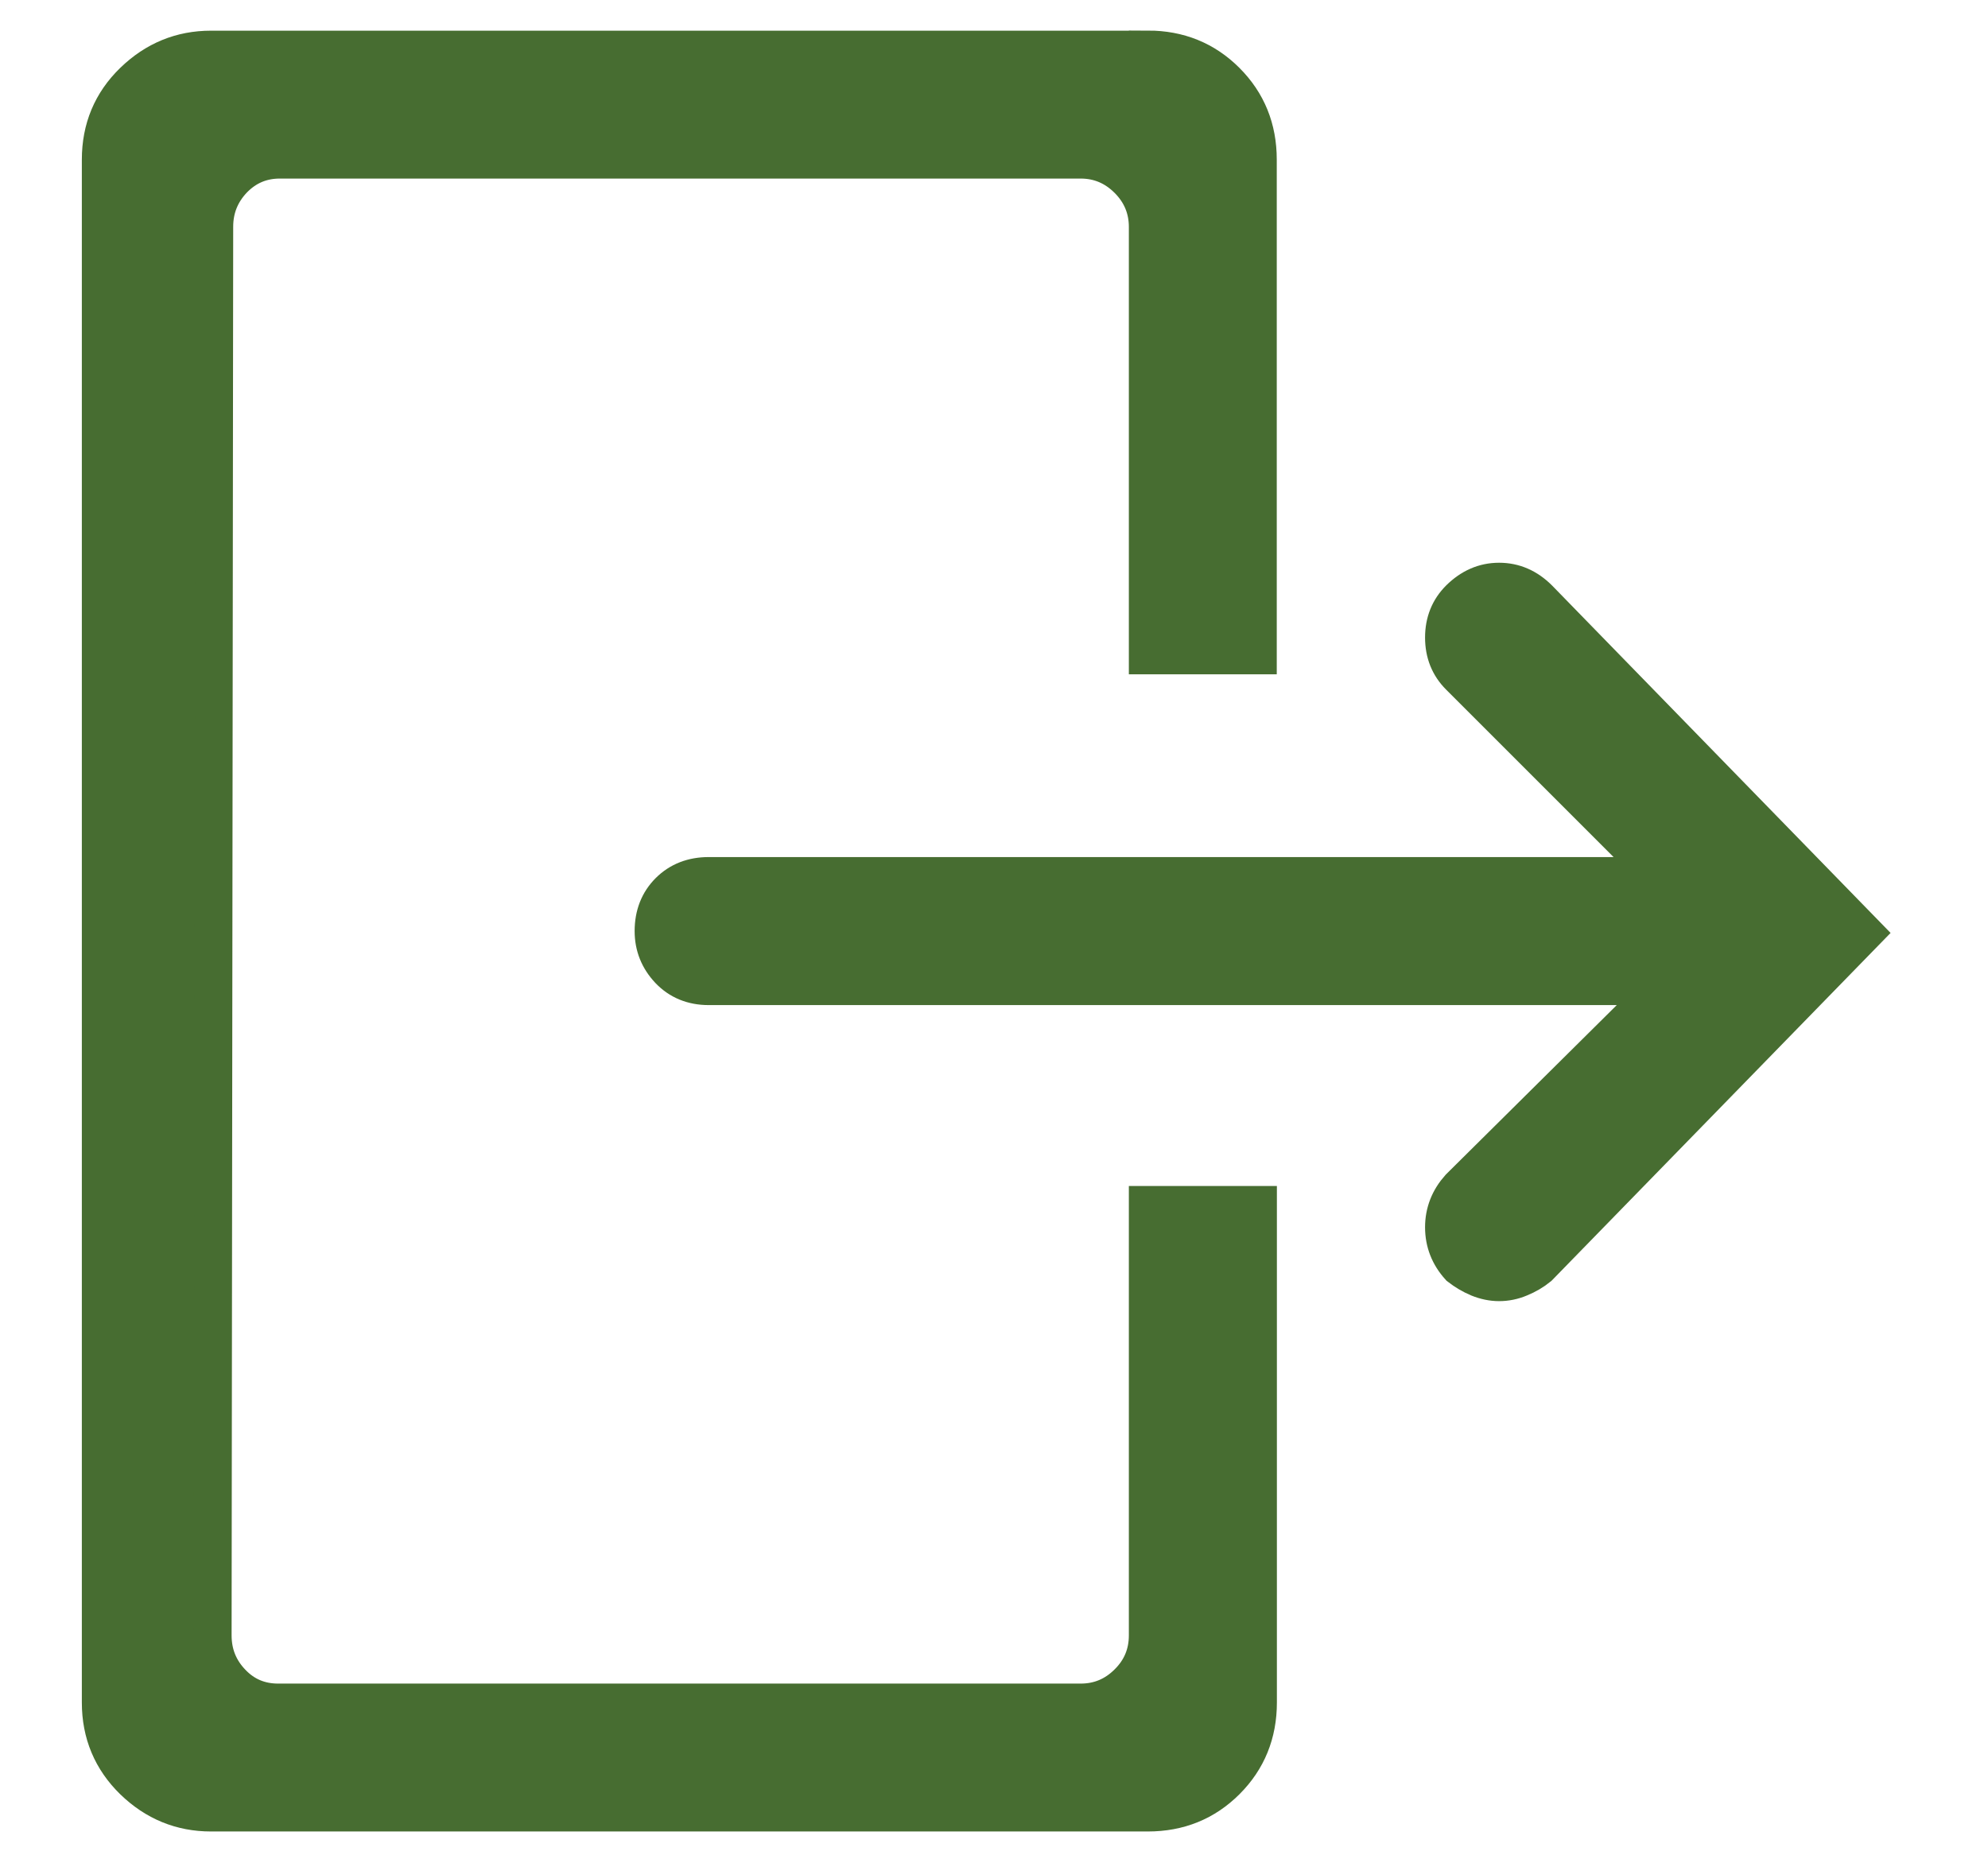
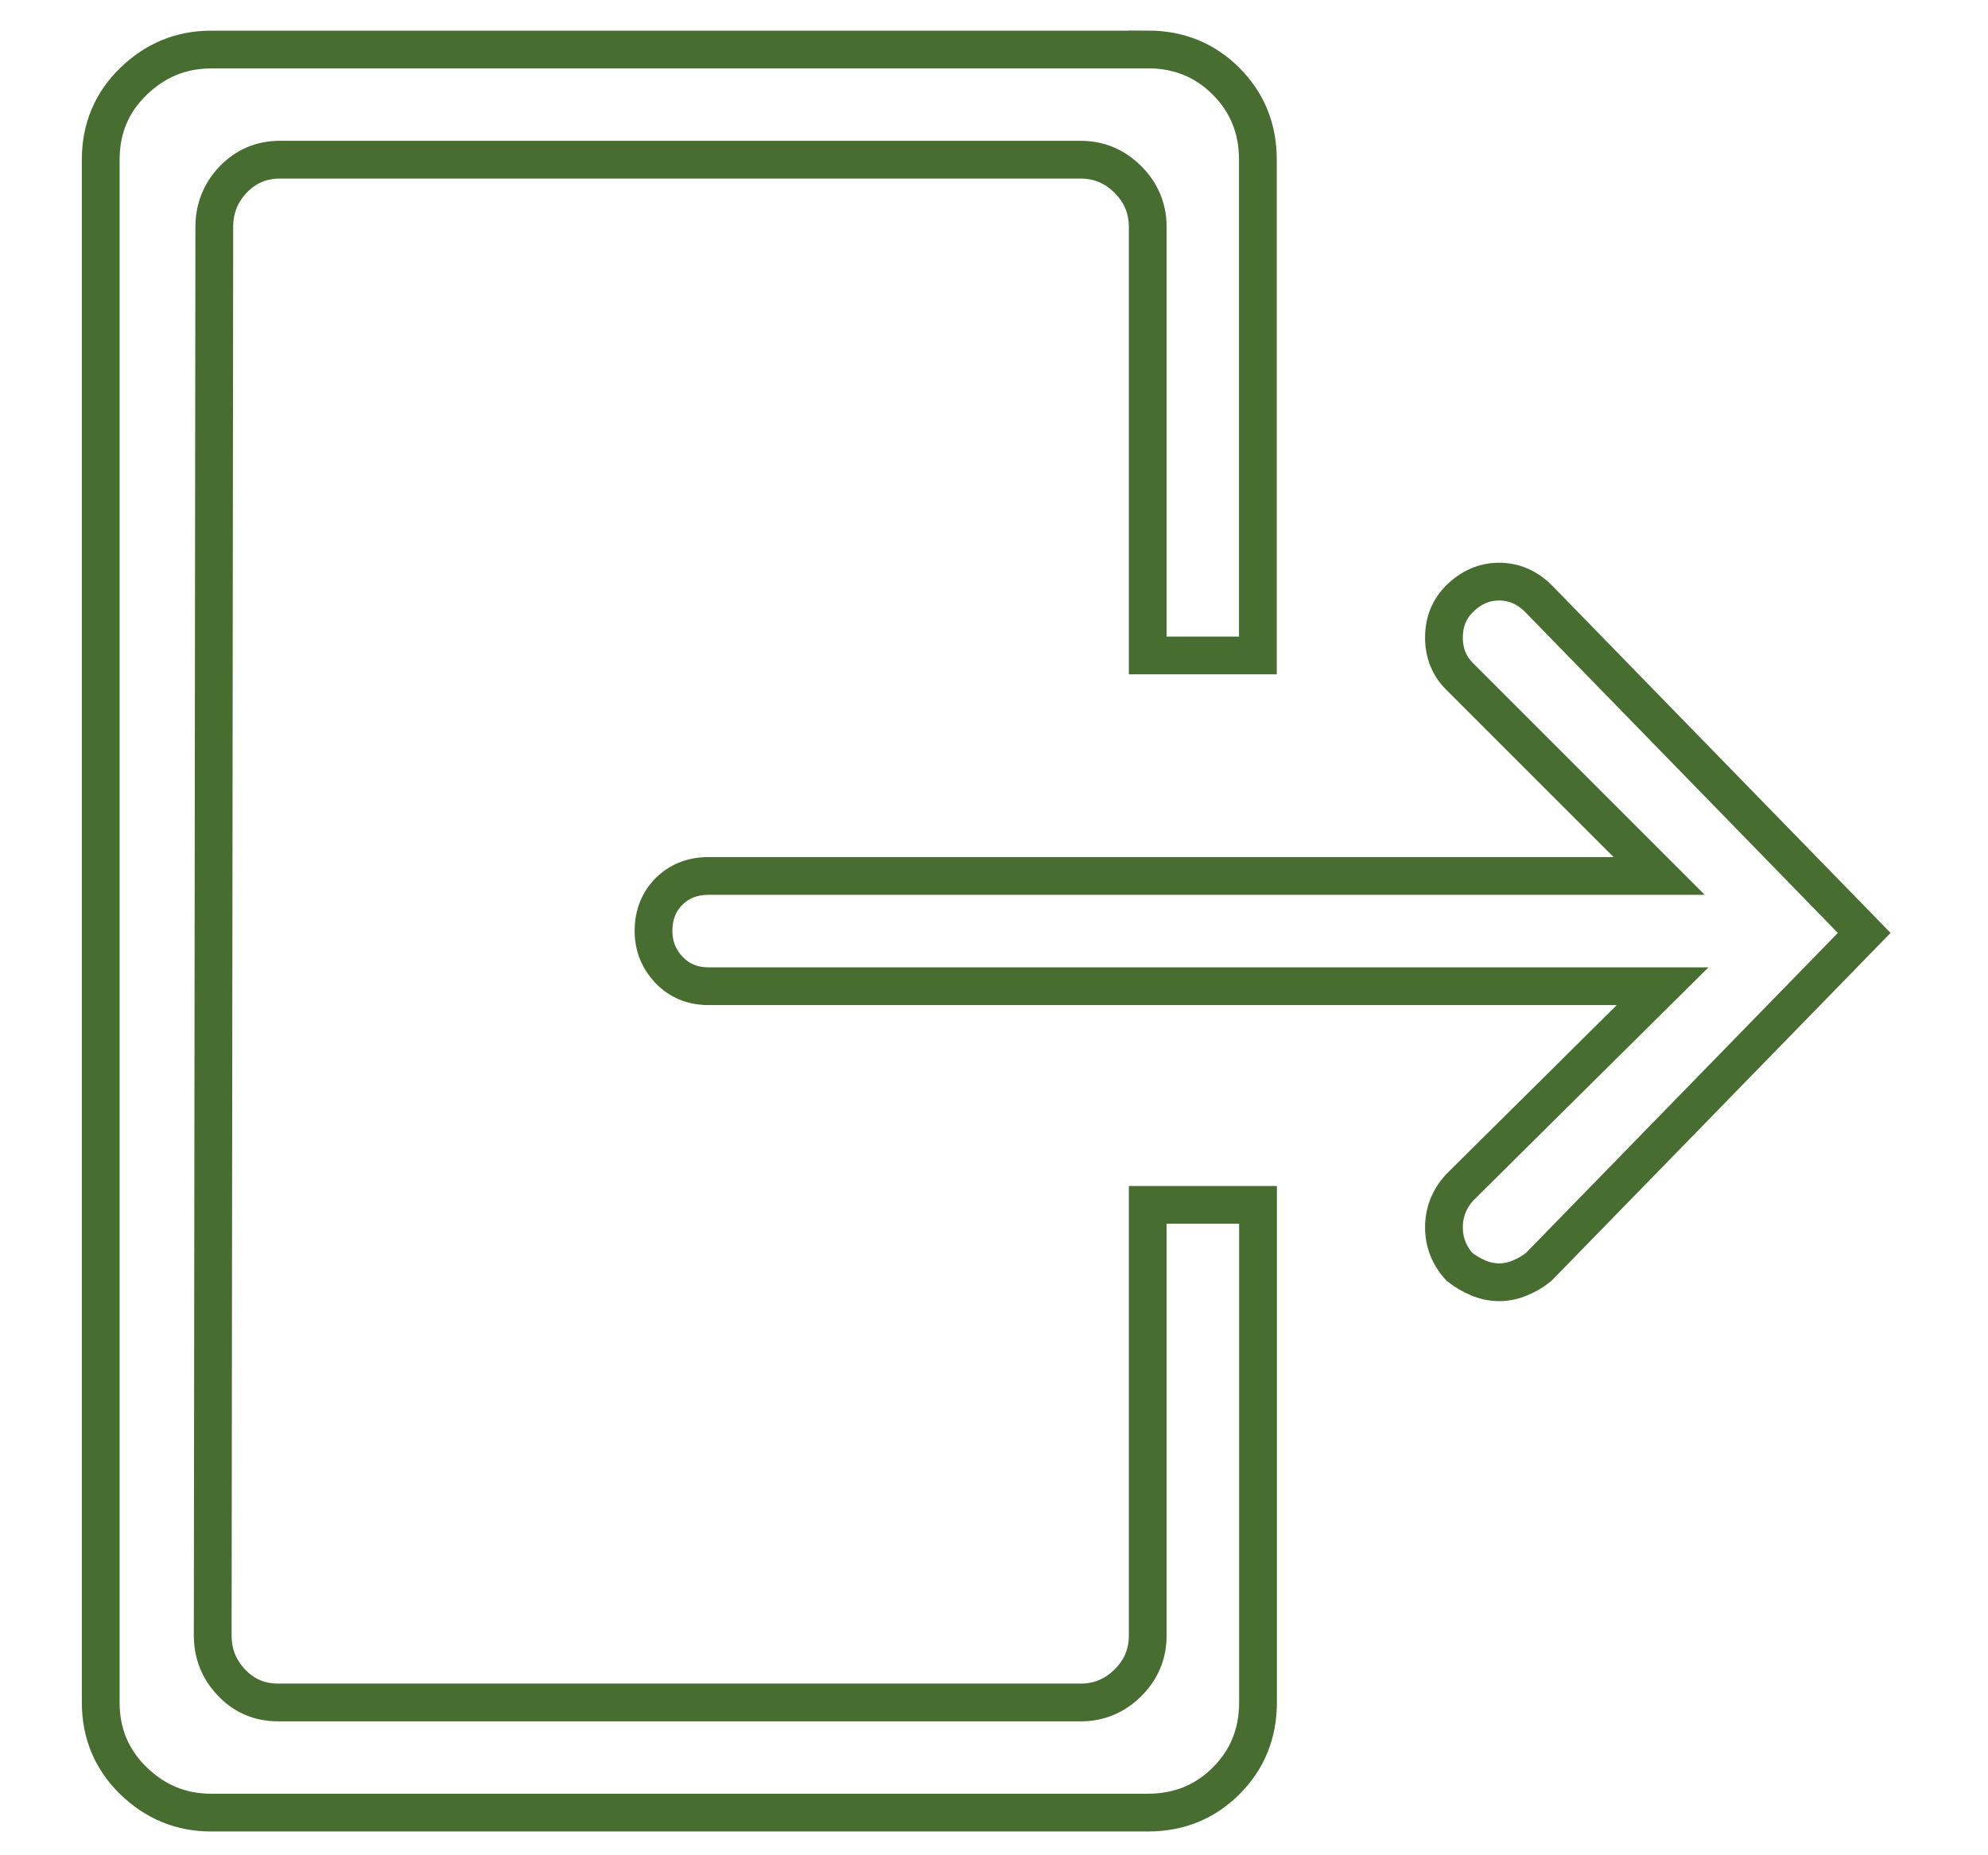
<svg xmlns="http://www.w3.org/2000/svg" xmlns:xlink="http://www.w3.org/1999/xlink" width="15px" height="14px" viewBox="0 0 15 14" version="1.1">
  <title>Artboard</title>
  <desc>Created with Sketch.</desc>
  <defs>
-     <rect id="path-1" x="0.247" y="0.766" width="17.753" height="16.819" />
-   </defs>
+     </defs>
  <g id="Artboard" stroke="none" stroke-width="1" fill="none" fill-rule="evenodd">
    <g id="LOGOUT" transform="translate(-3, -1)">
      <g id="Clipped">
        <g>
          <mask id="mask-2" fill="white">
            <use xlink:href="#path-1" />
          </mask>
          <g id="SVGID_1_" />
          <path d="M11.66,1.373 C11.894,1.373 12.091,1.453 12.251,1.613 C12.411,1.773 12.491,1.97 12.491,2.204 L12.491,5.946 L11.66,5.946 L11.66,2.712 C11.66,2.574 11.61,2.454 11.511,2.355 C11.411,2.255 11.292,2.205 11.154,2.205 L5.111,2.205 C4.973,2.205 4.856,2.255 4.76,2.354 C4.665,2.454 4.617,2.573 4.617,2.711 L4.605,13.341 C4.605,13.48 4.653,13.599 4.748,13.698 C4.843,13.798 4.96,13.847 5.099,13.847 L11.154,13.847 C11.293,13.847 11.412,13.797 11.511,13.698 C11.611,13.599 11.66,13.479 11.66,13.341 L11.66,10.092 L12.492,10.092 L12.492,13.847 C12.492,14.081 12.412,14.278 12.252,14.438 C12.092,14.598 11.895,14.678 11.661,14.678 L4.592,14.678 C4.367,14.678 4.172,14.598 4.007,14.438 C3.843,14.278 3.76,14.081 3.76,13.847 L3.76,2.205 C3.76,1.971 3.842,1.774 4.007,1.614 C4.172,1.454 4.367,1.374 4.592,1.374 L11.66,1.374 L11.66,1.373 Z M8.347,8.442 C8.226,8.442 8.126,8.401 8.048,8.319 C7.97,8.236 7.931,8.139 7.931,8.026 C7.931,7.905 7.97,7.805 8.048,7.727 C8.126,7.649 8.226,7.61 8.347,7.61 L15.519,7.61 L14.012,6.103 C13.934,6.025 13.895,5.928 13.895,5.811 C13.895,5.694 13.934,5.597 14.012,5.519 C14.099,5.433 14.198,5.389 14.311,5.389 C14.424,5.389 14.523,5.432 14.61,5.519 L17.066,8.04 L14.61,10.56 C14.567,10.595 14.519,10.623 14.467,10.644 C14.415,10.666 14.363,10.676 14.311,10.676 C14.259,10.676 14.207,10.665 14.155,10.644 C14.103,10.622 14.056,10.594 14.012,10.56 C13.934,10.474 13.895,10.374 13.895,10.261 C13.895,10.149 13.934,10.049 14.012,9.962 L15.545,8.442 L8.347,8.442 L8.347,8.442 Z" id="Shape" fill="#476D31" fill-rule="nonzero" mask="url(#mask-2)" />
        </g>
        <g transform="translate(3, 1)" stroke="#476D31" stroke-width="0.285">
          <path d="M8.66,0.373 C8.894,0.373 9.091,0.453 9.251,0.613 C9.411,0.773 9.491,0.97 9.491,1.204 L9.491,4.946 L8.66,4.946 L8.66,1.712 C8.66,1.574 8.61,1.454 8.511,1.355 C8.411,1.255 8.292,1.205 8.154,1.205 L2.111,1.205 C1.973,1.205 1.856,1.255 1.76,1.354 C1.665,1.454 1.617,1.573 1.617,1.711 L1.605,12.341 C1.605,12.48 1.653,12.599 1.748,12.698 C1.843,12.798 1.96,12.847 2.099,12.847 L8.154,12.847 C8.293,12.847 8.412,12.797 8.511,12.698 C8.611,12.599 8.66,12.479 8.66,12.341 L8.66,9.092 L9.492,9.092 L9.492,12.847 C9.492,13.081 9.412,13.278 9.252,13.438 C9.092,13.598 8.895,13.678 8.661,13.678 L1.592,13.678 C1.367,13.678 1.172,13.598 1.007,13.438 C0.843,13.278 0.76,13.081 0.76,12.847 L0.76,1.205 C0.76,0.971 0.842,0.774 1.007,0.614 C1.172,0.454 1.367,0.374 1.592,0.374 L8.66,0.374 L8.66,0.373 Z M5.347,7.442 C5.226,7.442 5.126,7.401 5.048,7.319 C4.97,7.236 4.931,7.139 4.931,7.026 C4.931,6.905 4.97,6.805 5.048,6.727 C5.126,6.649 5.226,6.61 5.347,6.61 L12.519,6.61 L11.012,5.103 C10.934,5.025 10.895,4.928 10.895,4.811 C10.895,4.694 10.934,4.597 11.012,4.519 C11.099,4.433 11.198,4.389 11.311,4.389 C11.424,4.389 11.523,4.432 11.61,4.519 L14.066,7.04 L11.61,9.56 C11.567,9.595 11.519,9.623 11.467,9.644 C11.415,9.666 11.363,9.676 11.311,9.676 C11.259,9.676 11.207,9.665 11.155,9.644 C11.103,9.622 11.056,9.594 11.012,9.56 C10.934,9.474 10.895,9.374 10.895,9.261 C10.895,9.149 10.934,9.049 11.012,8.962 L12.545,7.442 L5.347,7.442 L5.347,7.442 Z" id="Shape" />
        </g>
      </g>
    </g>
  </g>
</svg>